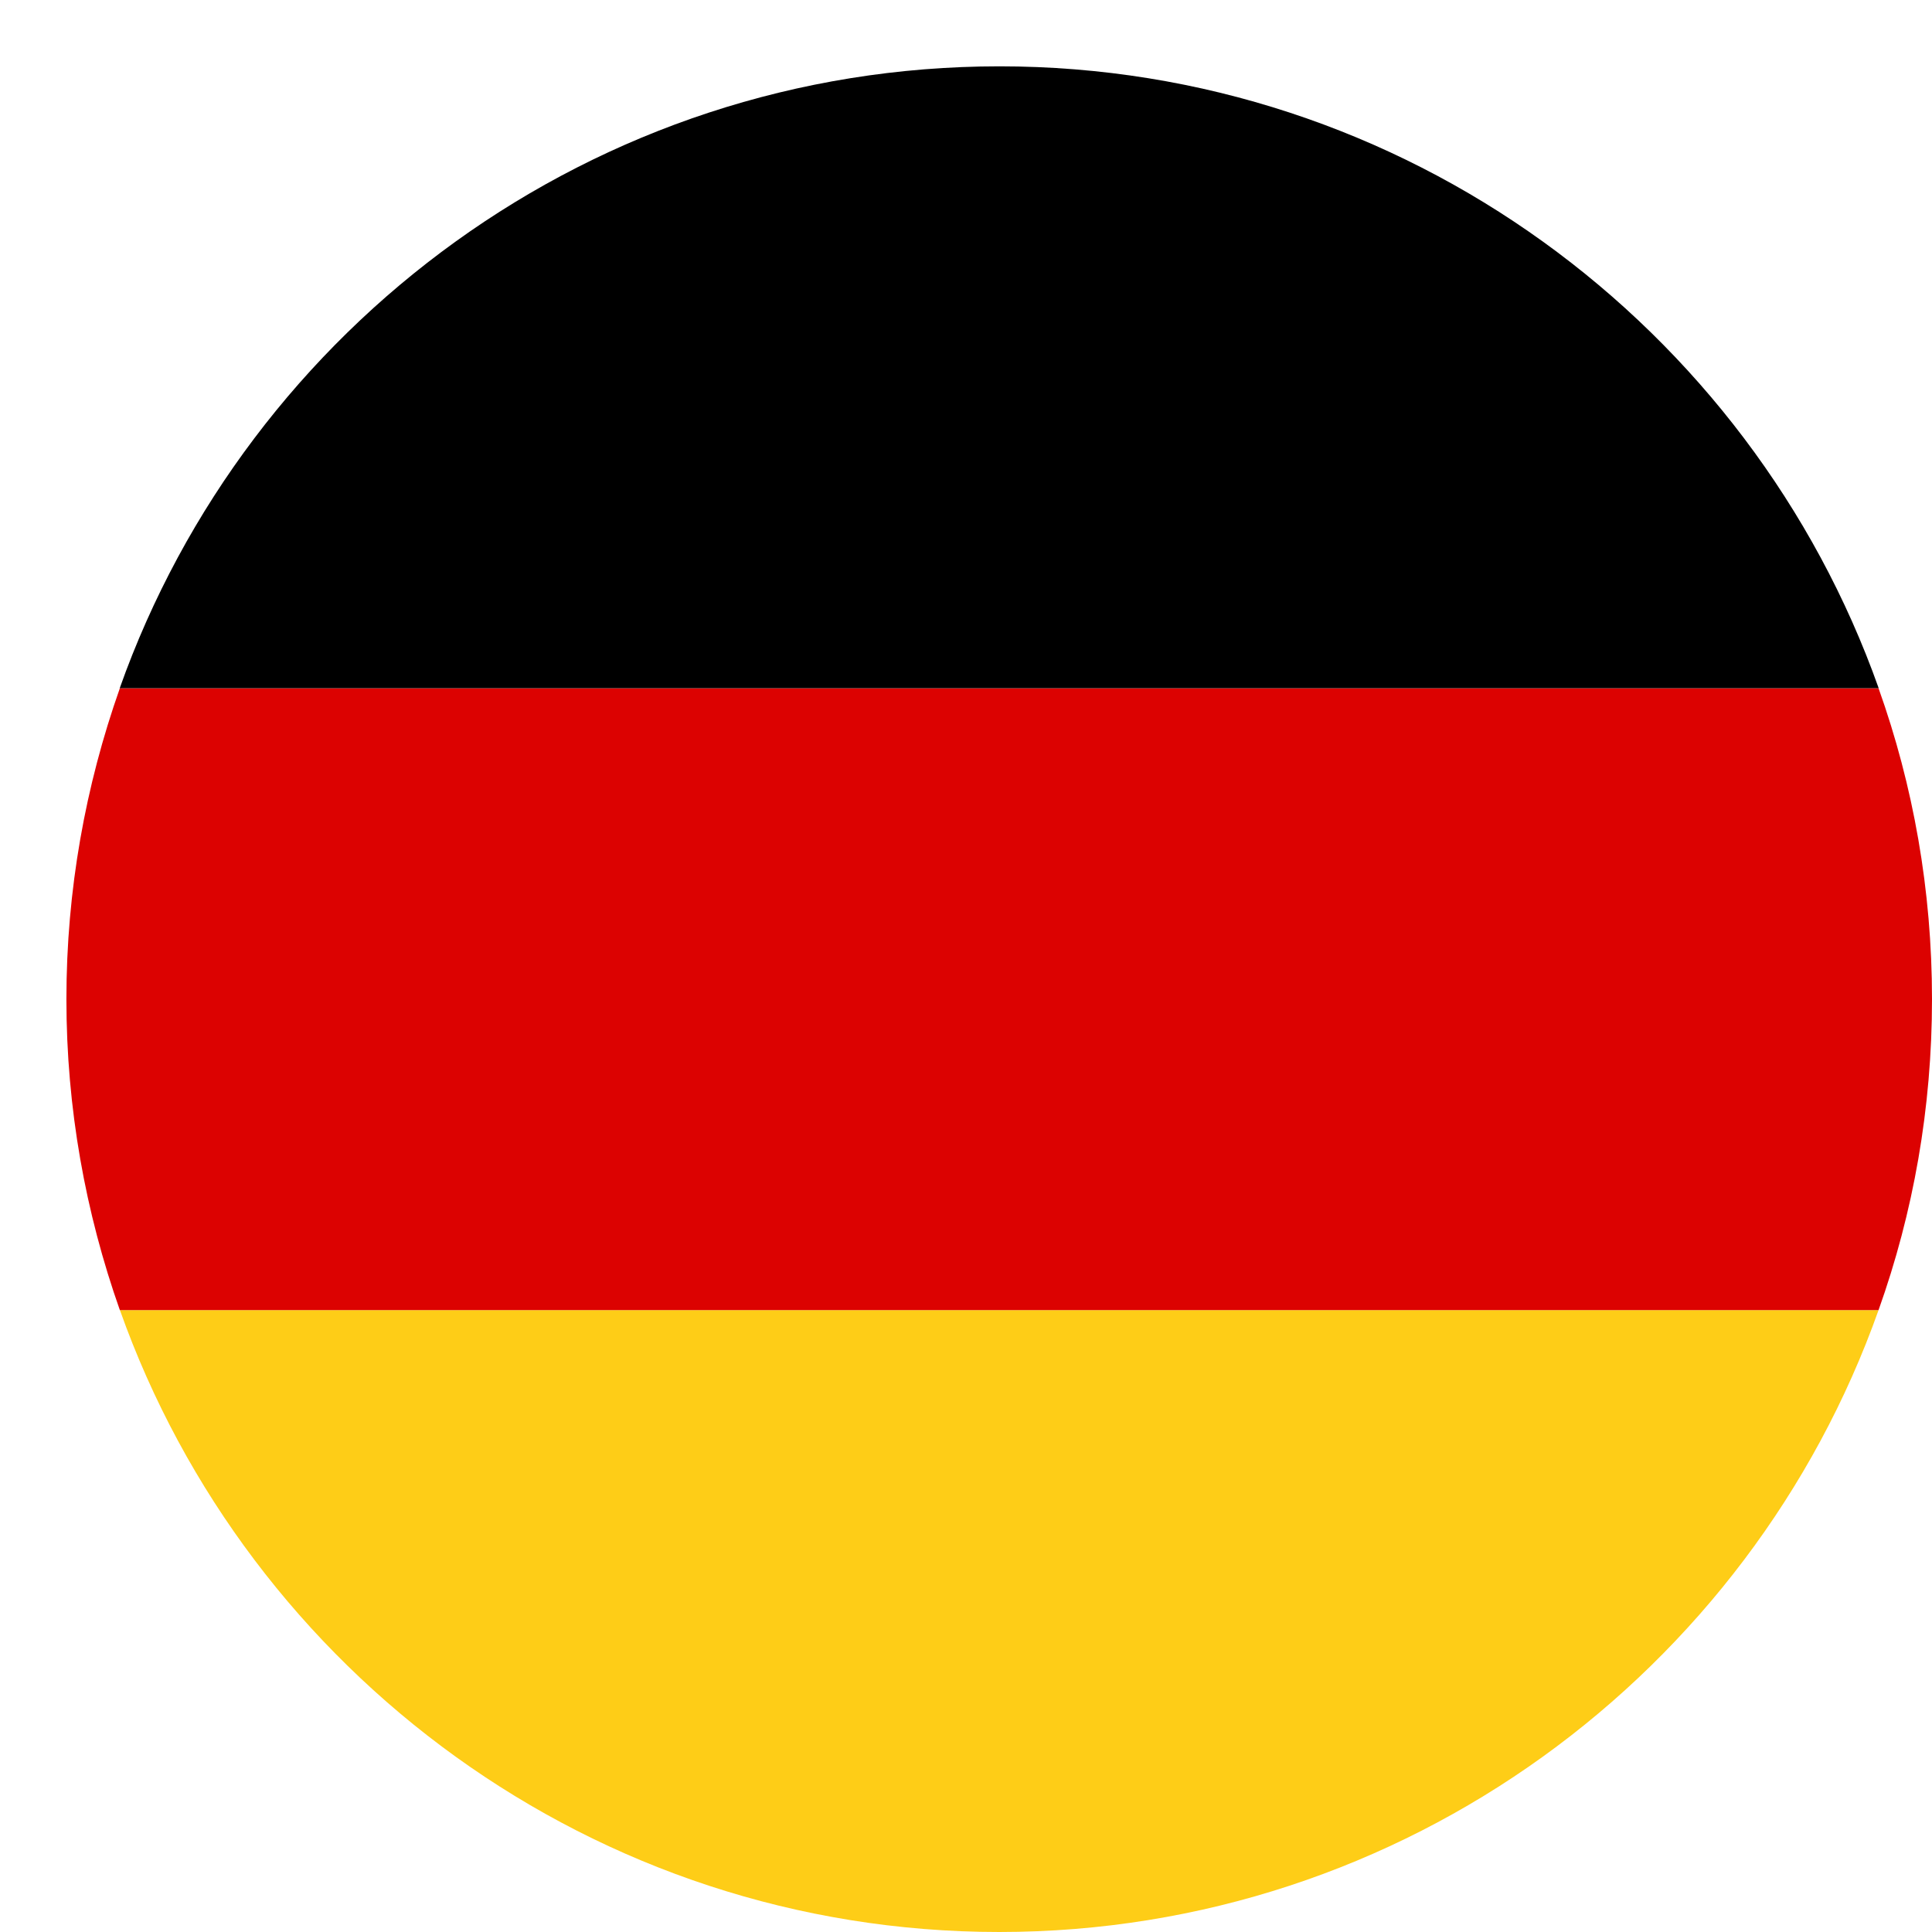
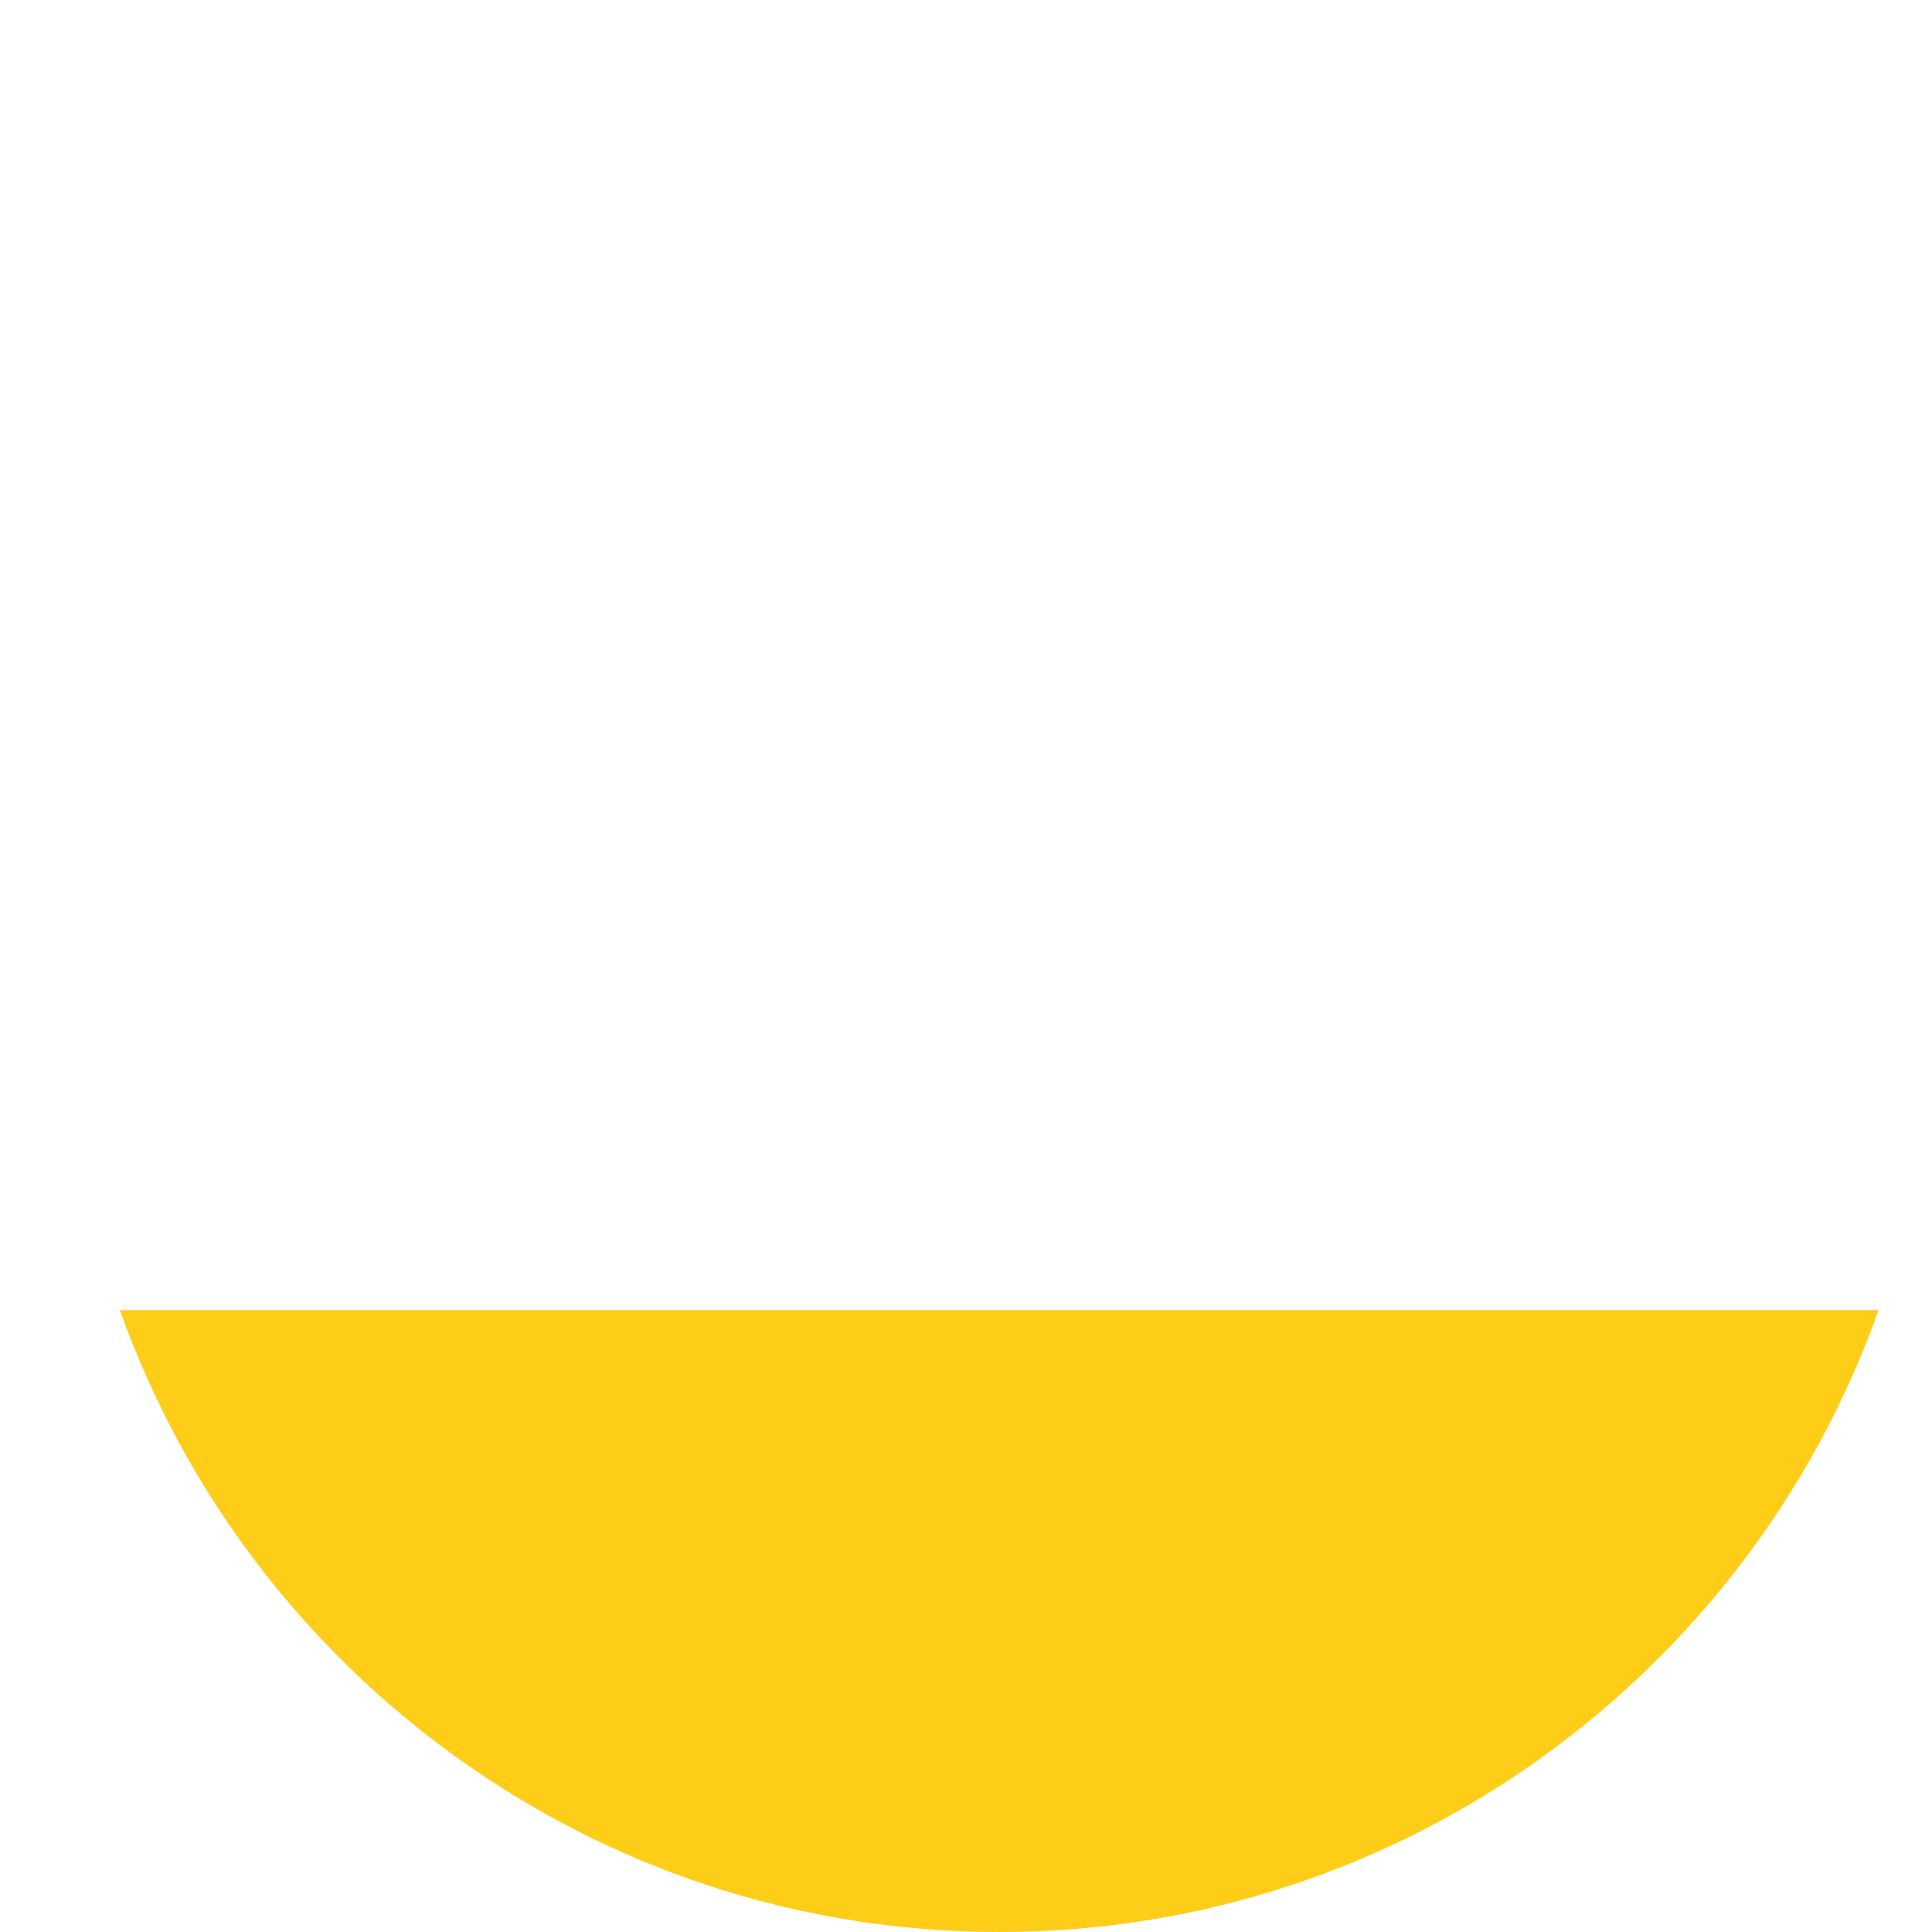
<svg xmlns="http://www.w3.org/2000/svg" width="27" height="27" viewBox="0 0 27 27">
  <g fill="none" fill-rule="evenodd" transform="rotate(-180 13.5 13.5)">
    <path fill="#FECD17" d="M13.035,0 C7.373,0 2.541,3.633 0.747,8.691 L25.324,8.691 C23.53,3.633 18.698,0 13.035,0" />
-     <path fill="#DC0201" d="M26.072,13.036 C26.072,11.513 25.806,10.053 25.325,8.691 L0.747,8.691 C0.261,10.053 1.02379276e-13,11.513 1.02379276e-13,13.036 C1.02379276e-13,14.56 0.261,16.02 0.747,17.382 L25.325,17.382 C25.806,16.02 26.072,14.56 26.072,13.036" />
-     <path fill="#000" d="M0.745,17.382 C2.539,22.44 7.371,26.073 13.033,26.073 C18.701,26.073 23.533,22.44 25.327,17.382 L0.745,17.382 Z" />
  </g>
</svg>